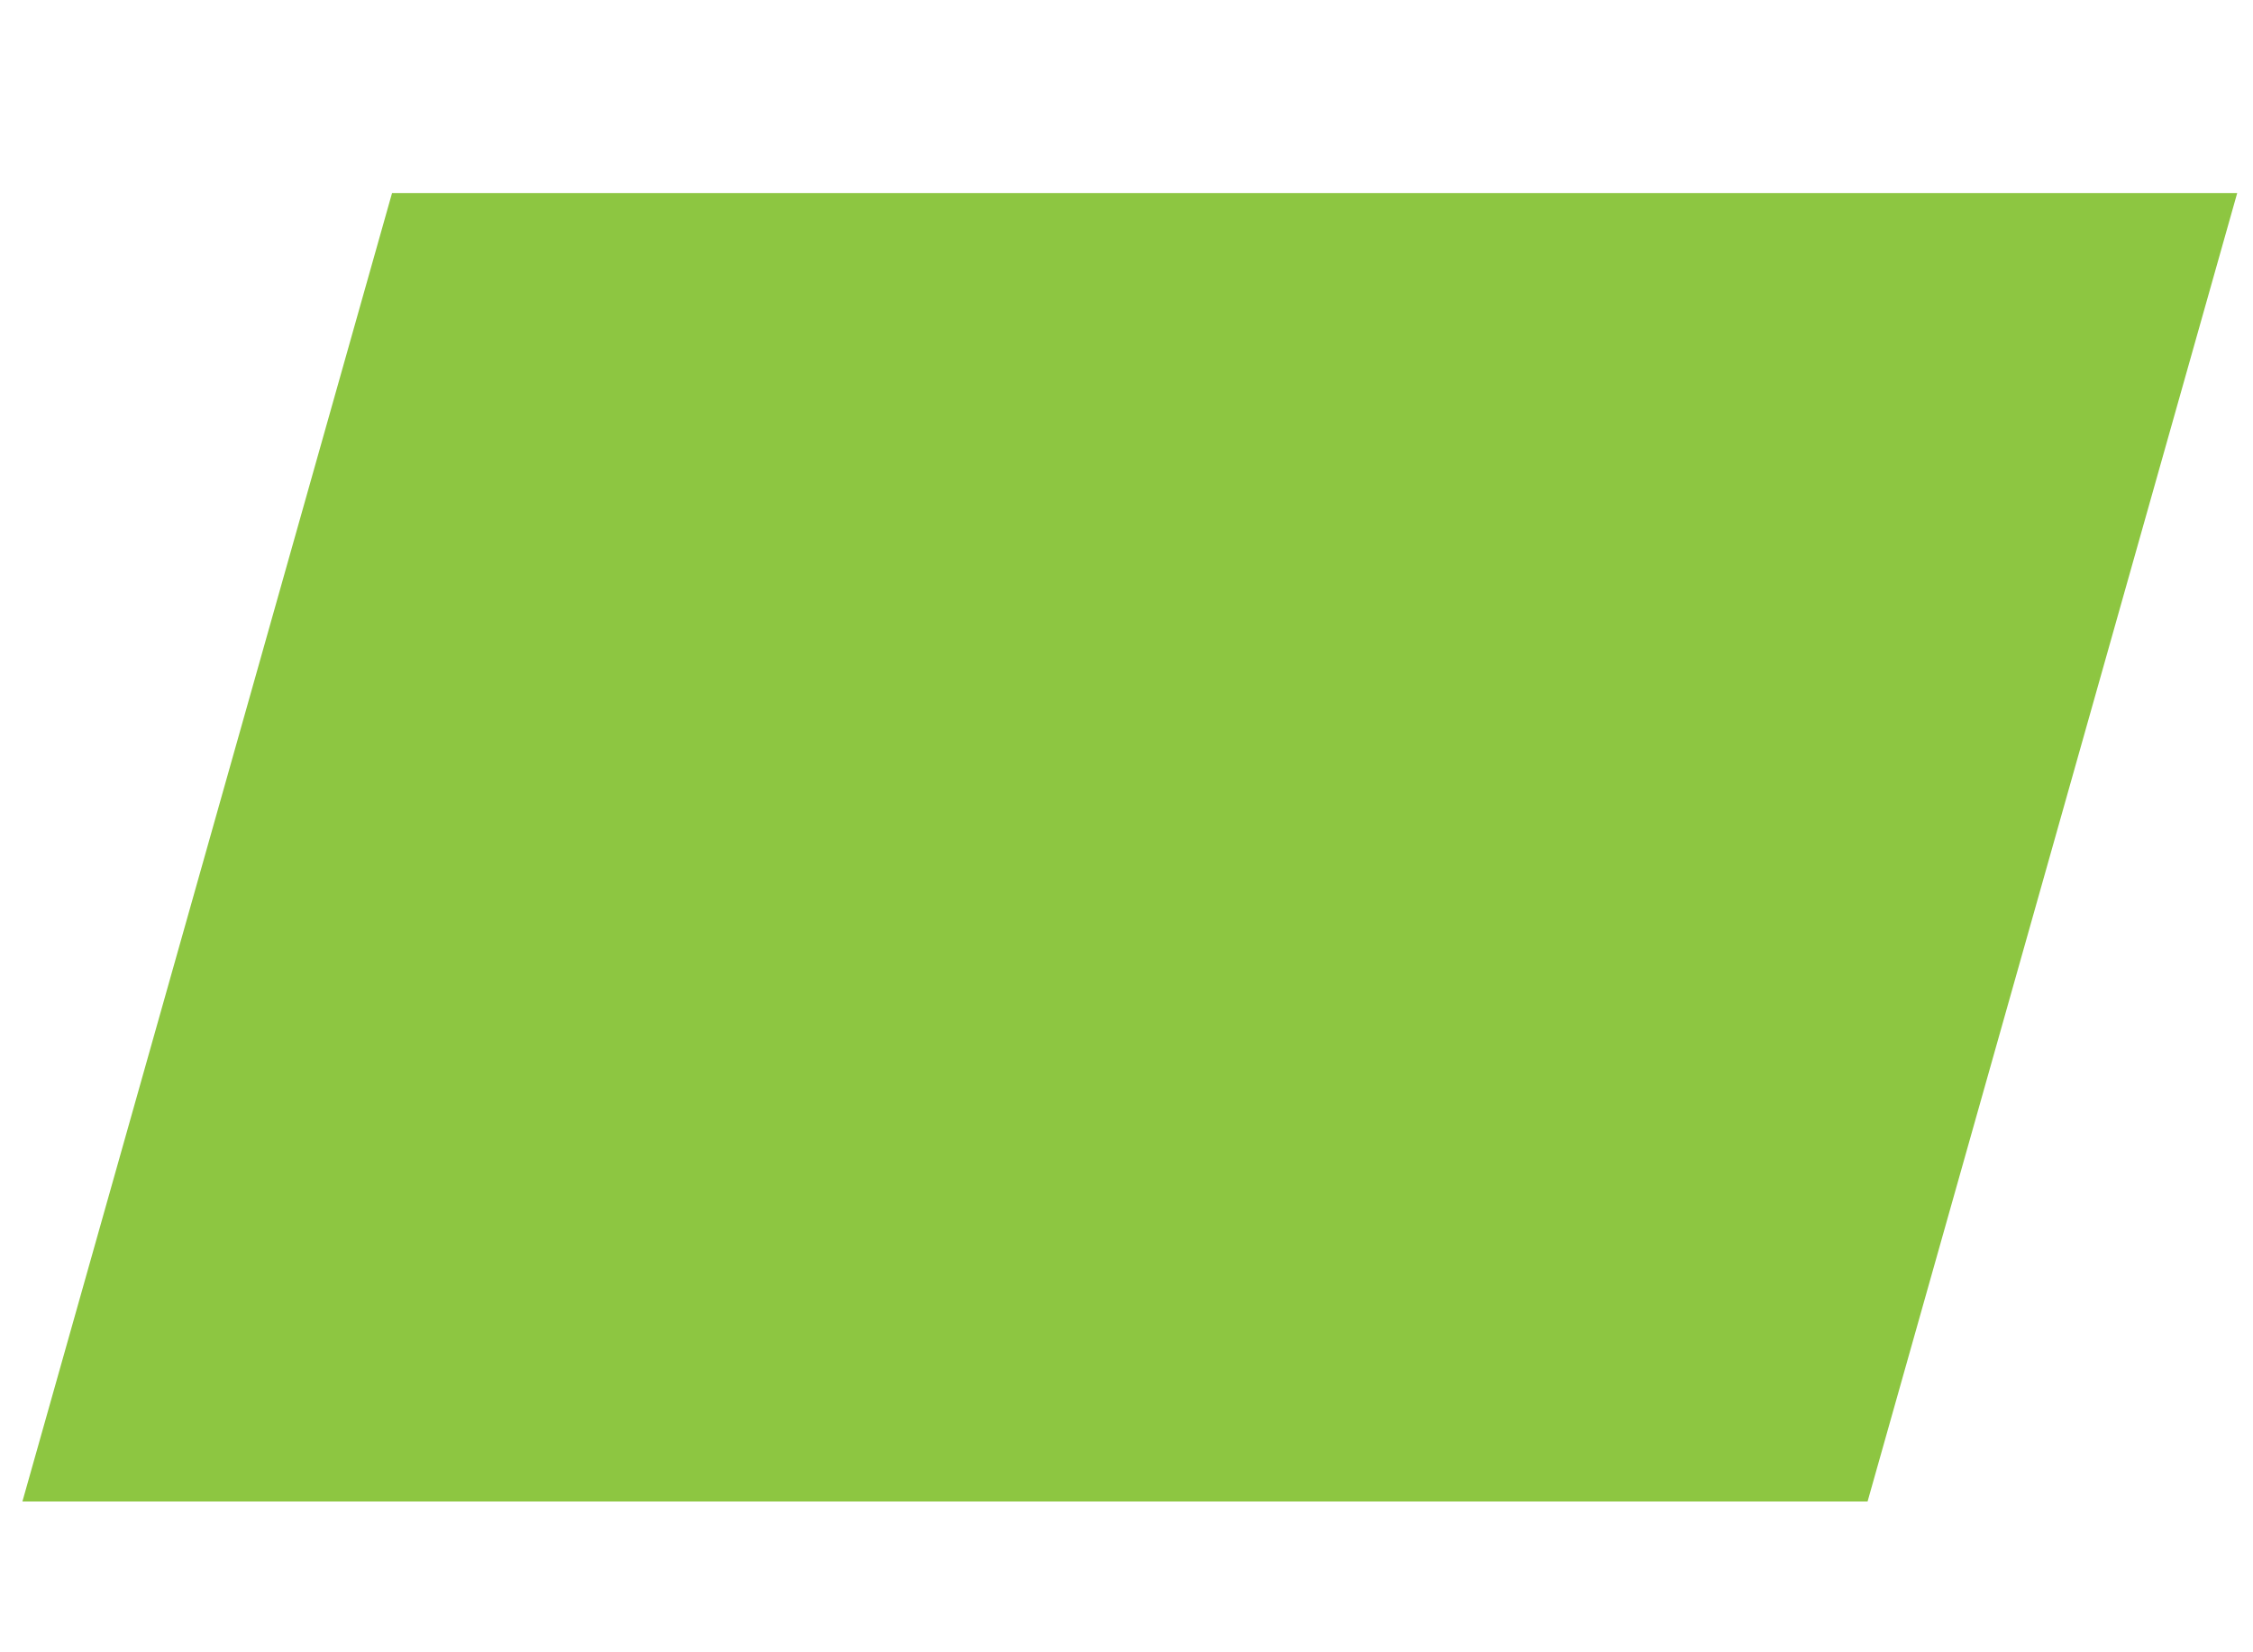
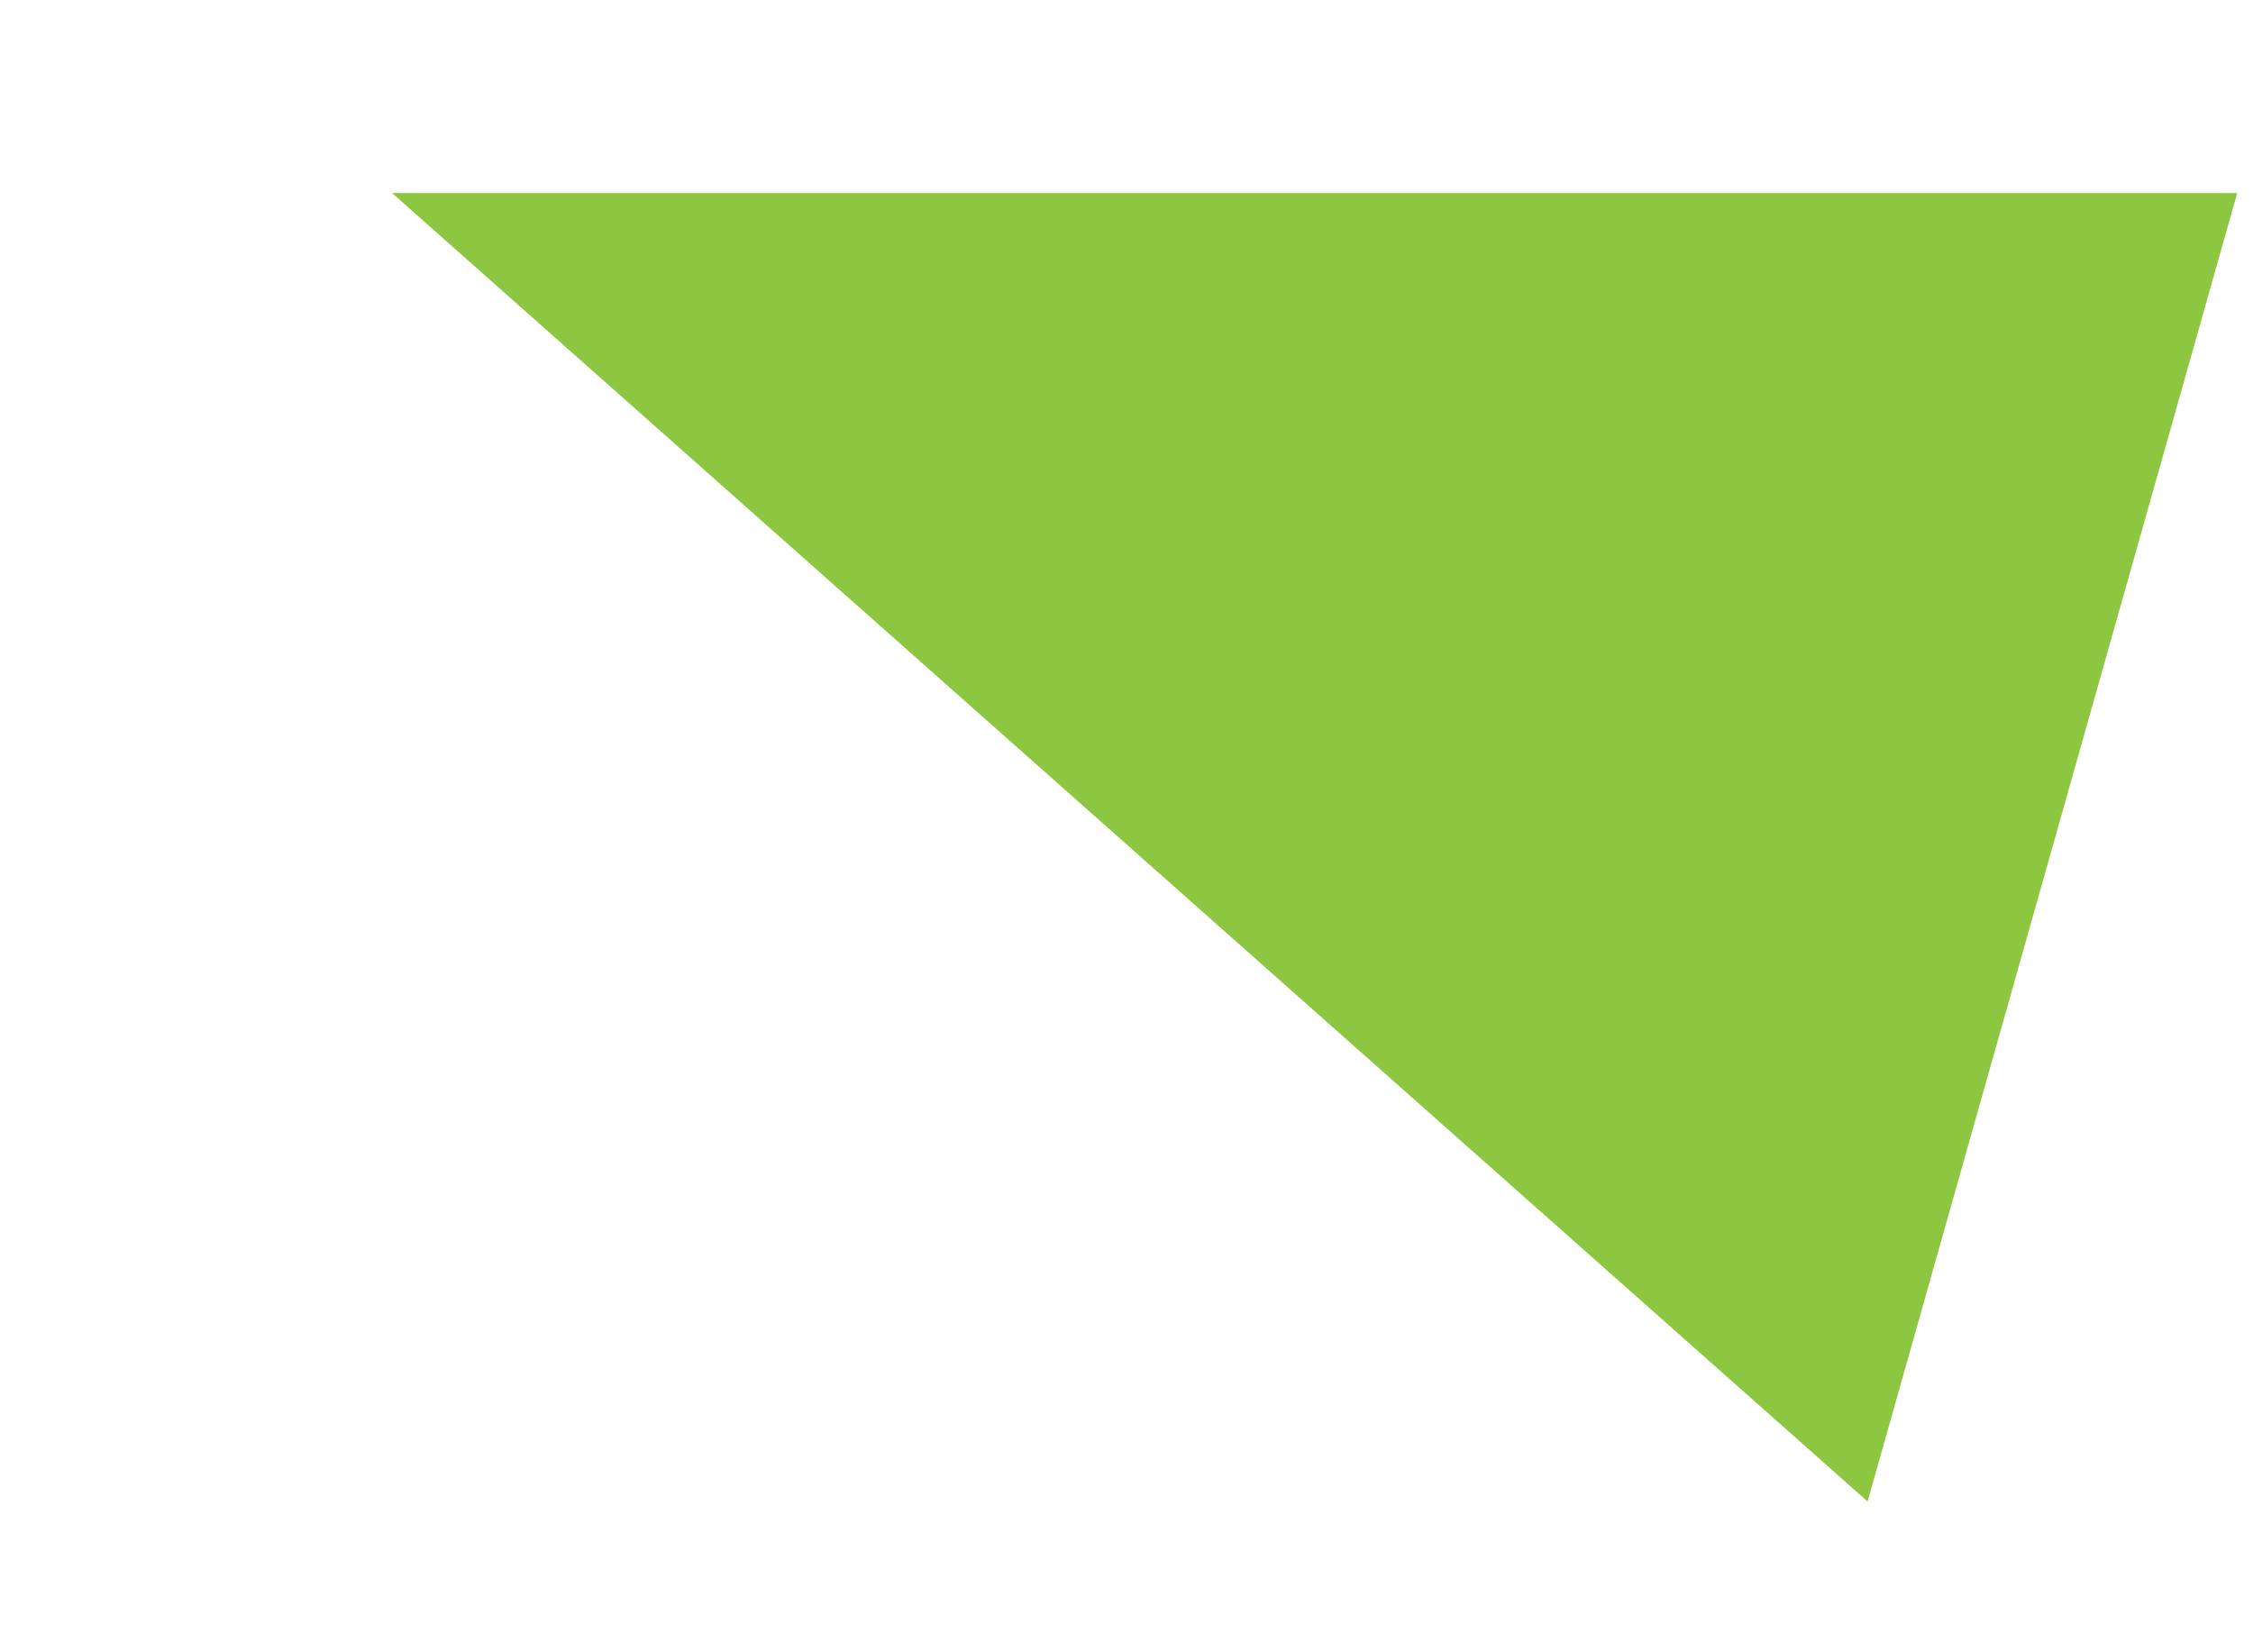
<svg xmlns="http://www.w3.org/2000/svg" version="1.1" id="Layer_1" x="0px" y="0px" width="42.52px" height="31.18px" viewBox="0 0 42.52 31.18" enable-background="new 0 0 42.52 31.18" xml:space="preserve">
  <g>
-     <path fill="#8DC641" d="M42.222,3.643l-6.976,24.692H0.423L7.399,3.643H42.222z" />
+     <path fill="#8DC641" d="M42.222,3.643l-6.976,24.692L7.399,3.643H42.222z" />
  </g>
</svg>